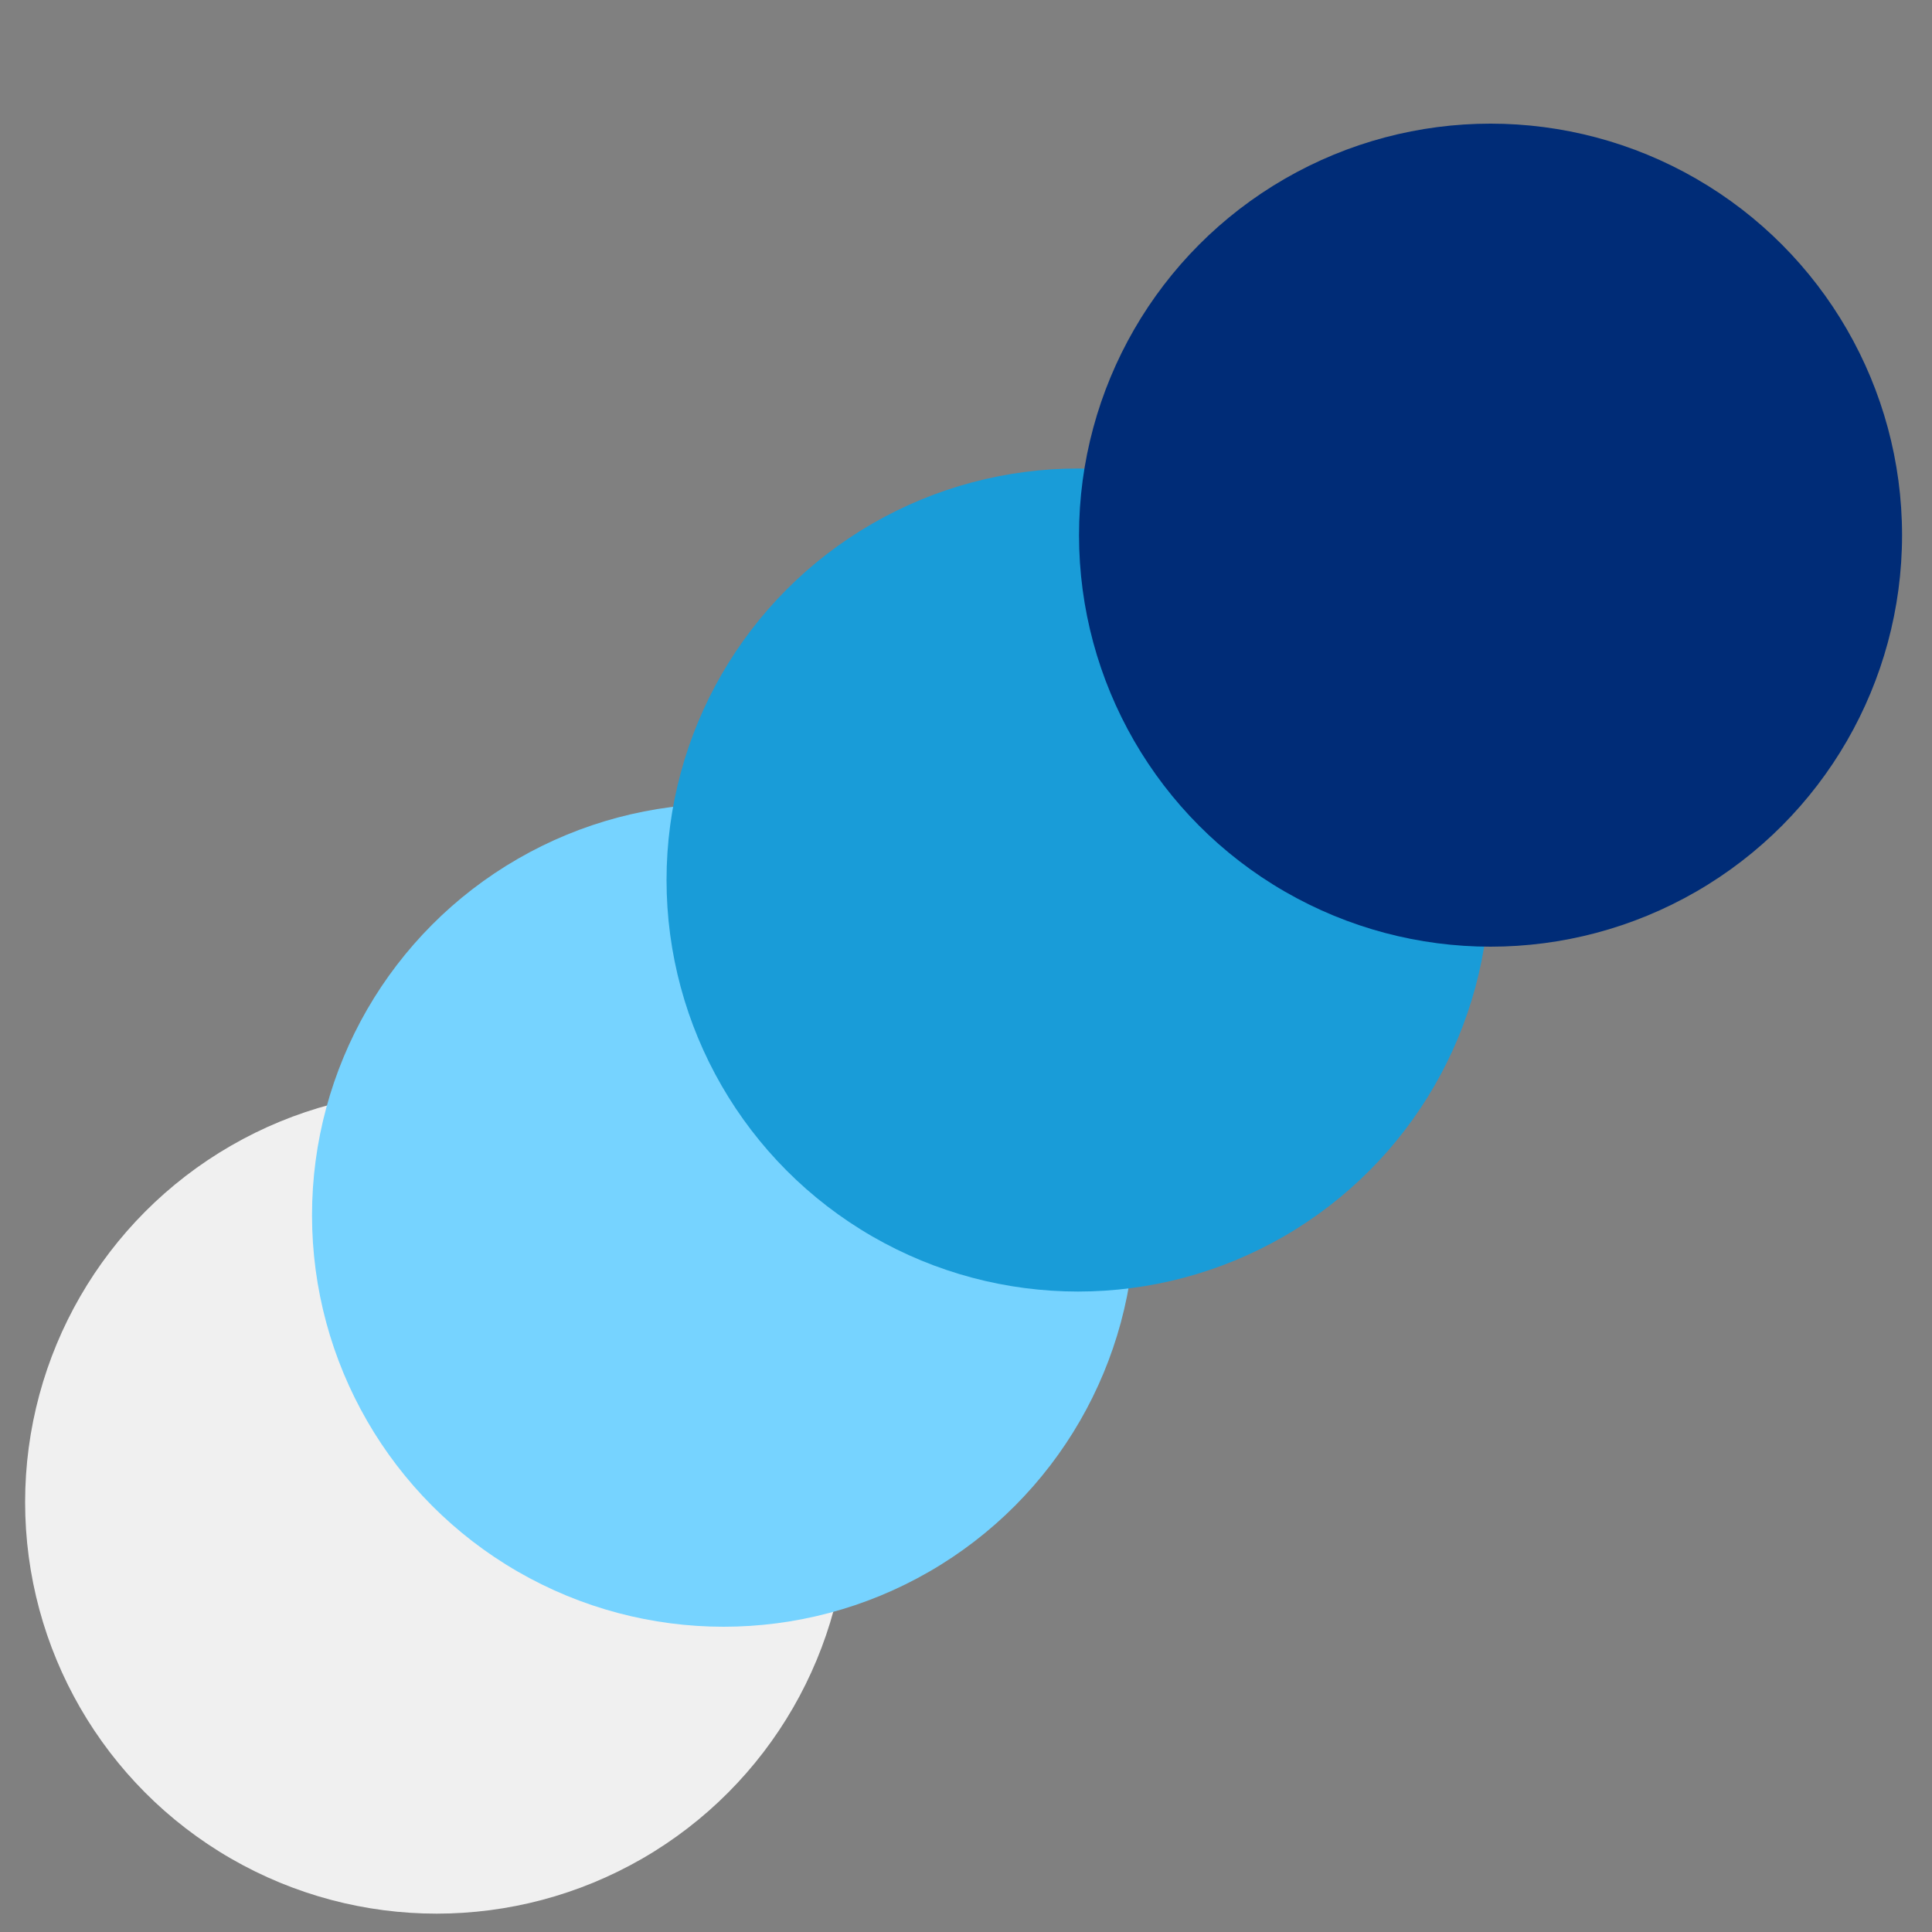
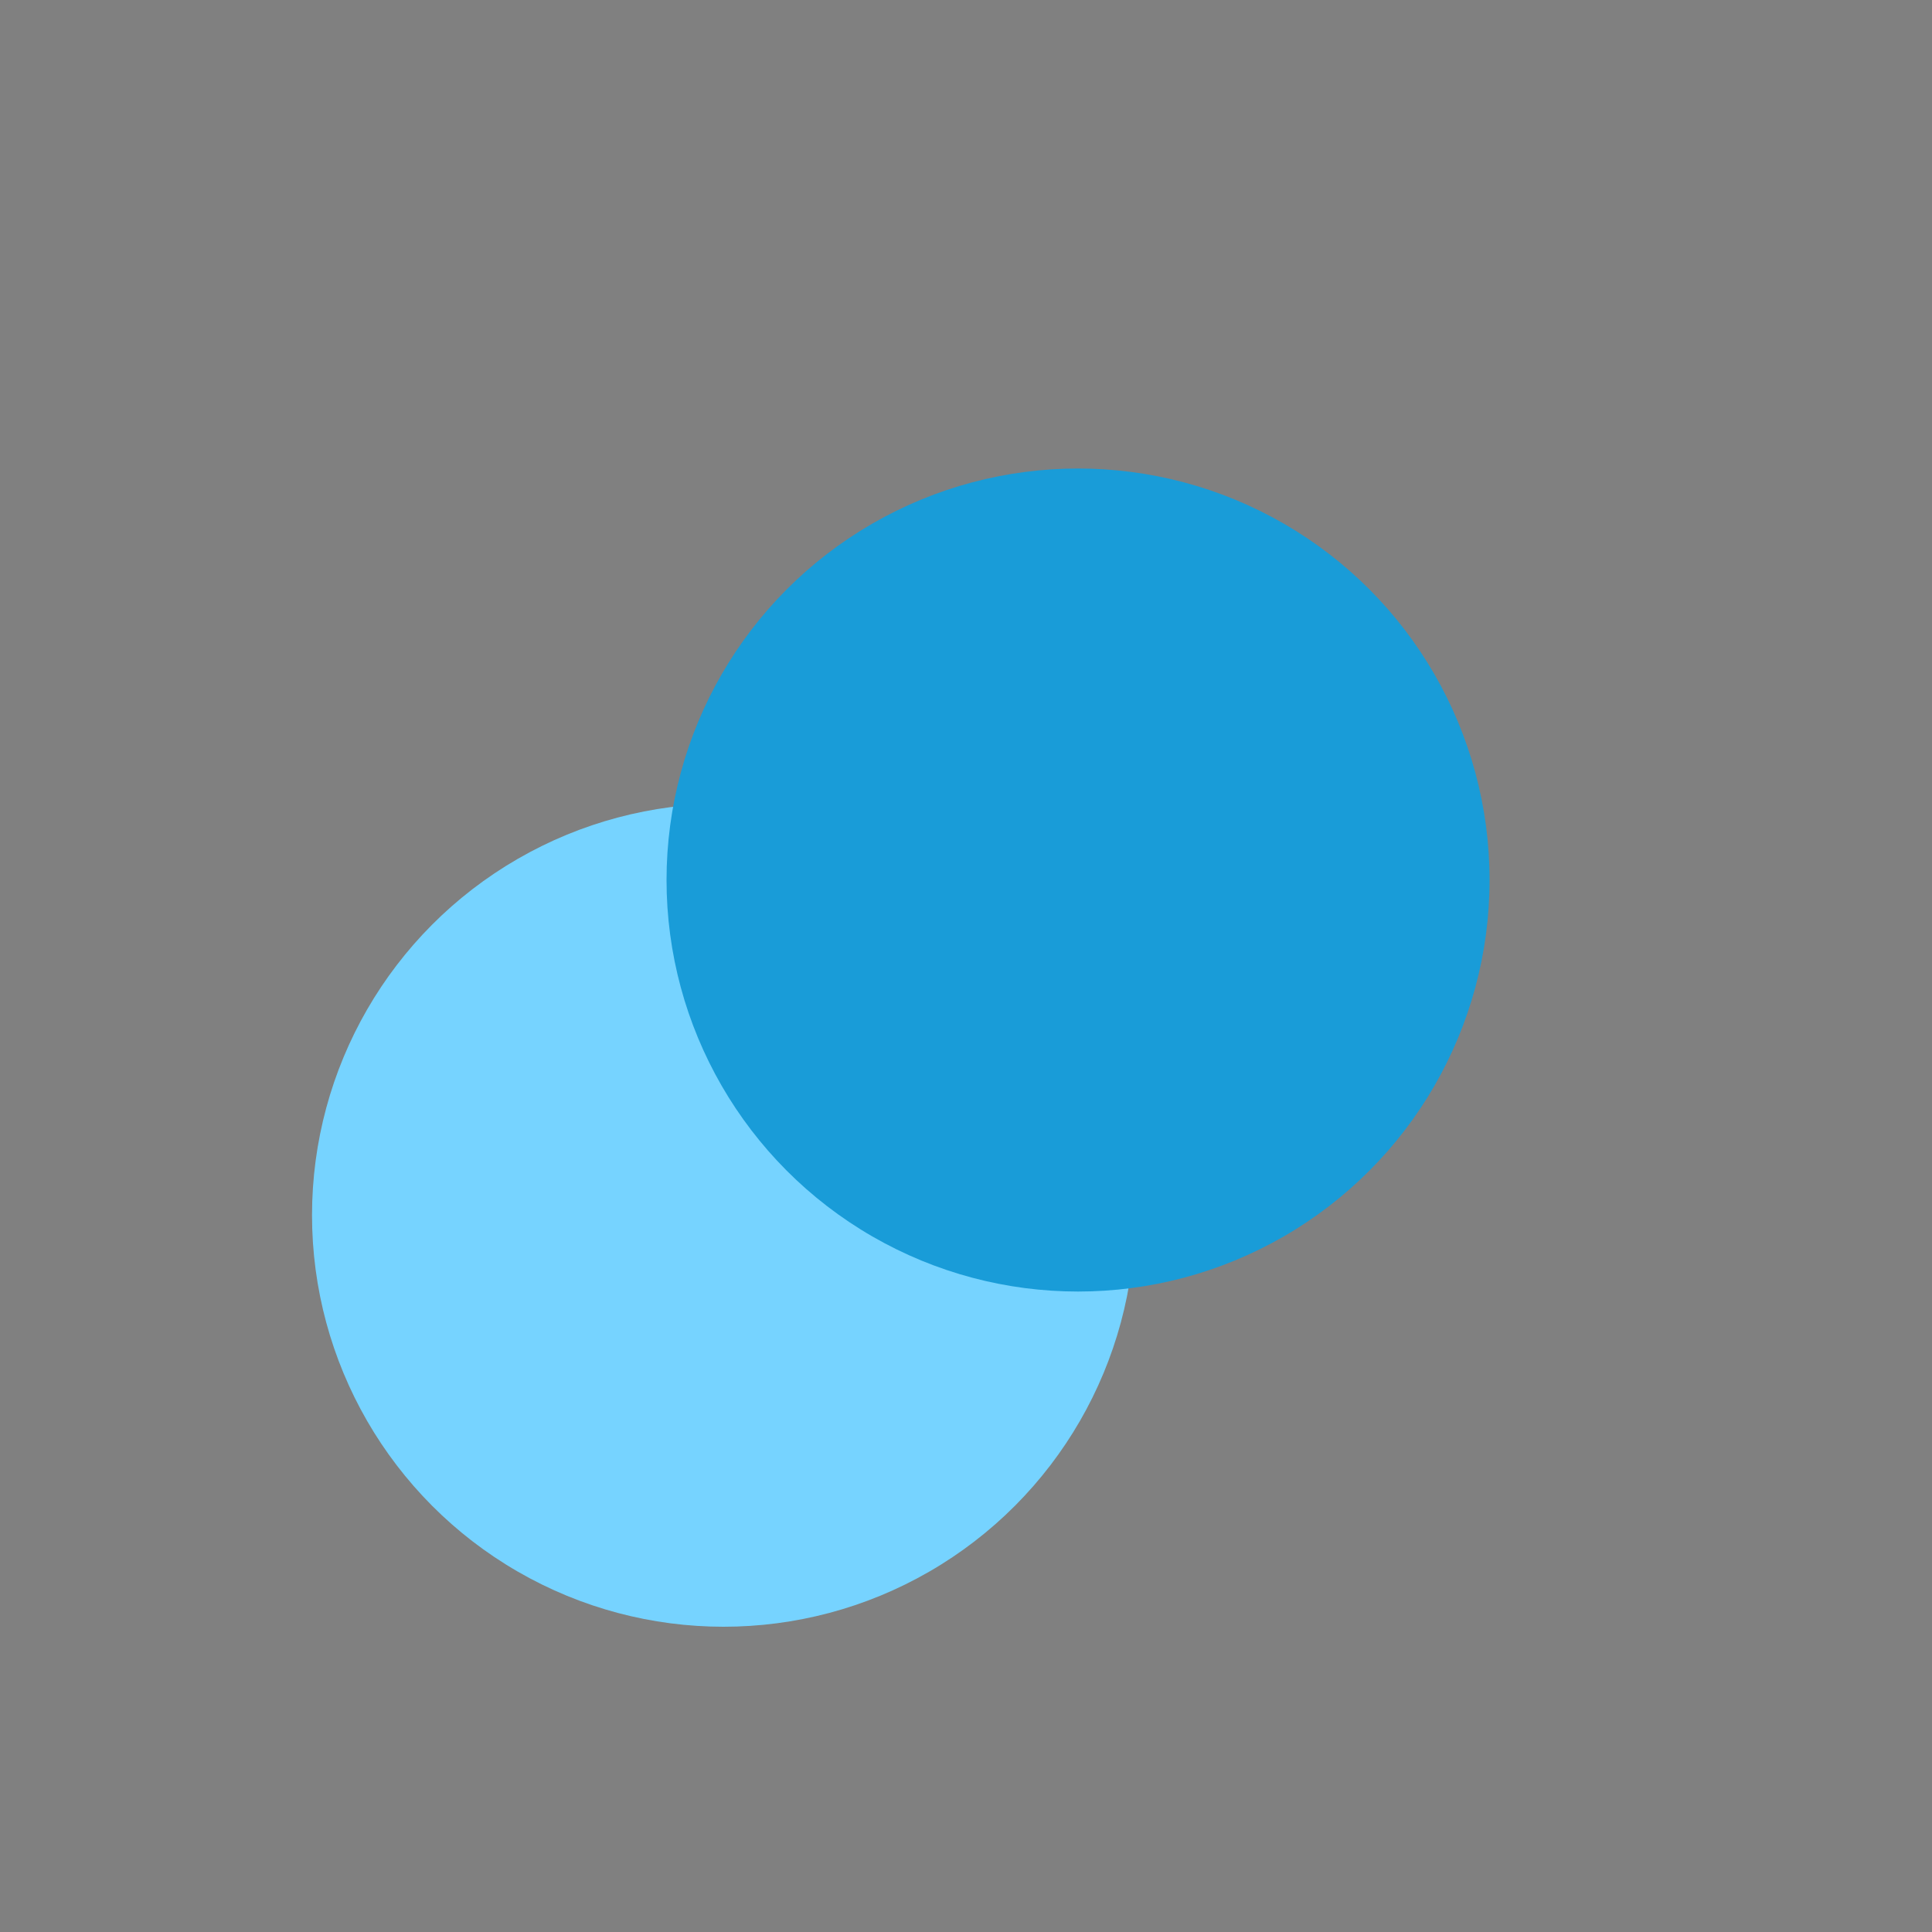
<svg xmlns="http://www.w3.org/2000/svg" version="1.1" id="Layer_1" x="0px" y="0px" viewBox="0 0 200 200" style="enable-background:new 0 0 200 200;" xml:space="preserve">
  <rect x="0" y="0" width="200" height="200" fill="#808080" stroke="none" />
  <style type="text/css">
	.st0{fill:#F0F0F0;}
	.st1{fill:#76D3FF;}
	.st2{fill:#199CD8;}
	.st3{fill:#002C77;}
</style>
-   <ellipse id="Ellipse_783" class="st0" cx="45.2" cy="155.5" rx="42.6" ry="42.6" />
  <ellipse id="Ellipse_785" class="st1" cx="74.9" cy="125.8" rx="42.6" ry="42.6" />
  <ellipse id="Ellipse_786" class="st2" cx="111.6" cy="91.1" rx="42.6" ry="42.6" />
-   <ellipse id="Ellipse_784" class="st3" cx="154.3" cy="55.4" rx="42.6" ry="42.6" />
</svg>